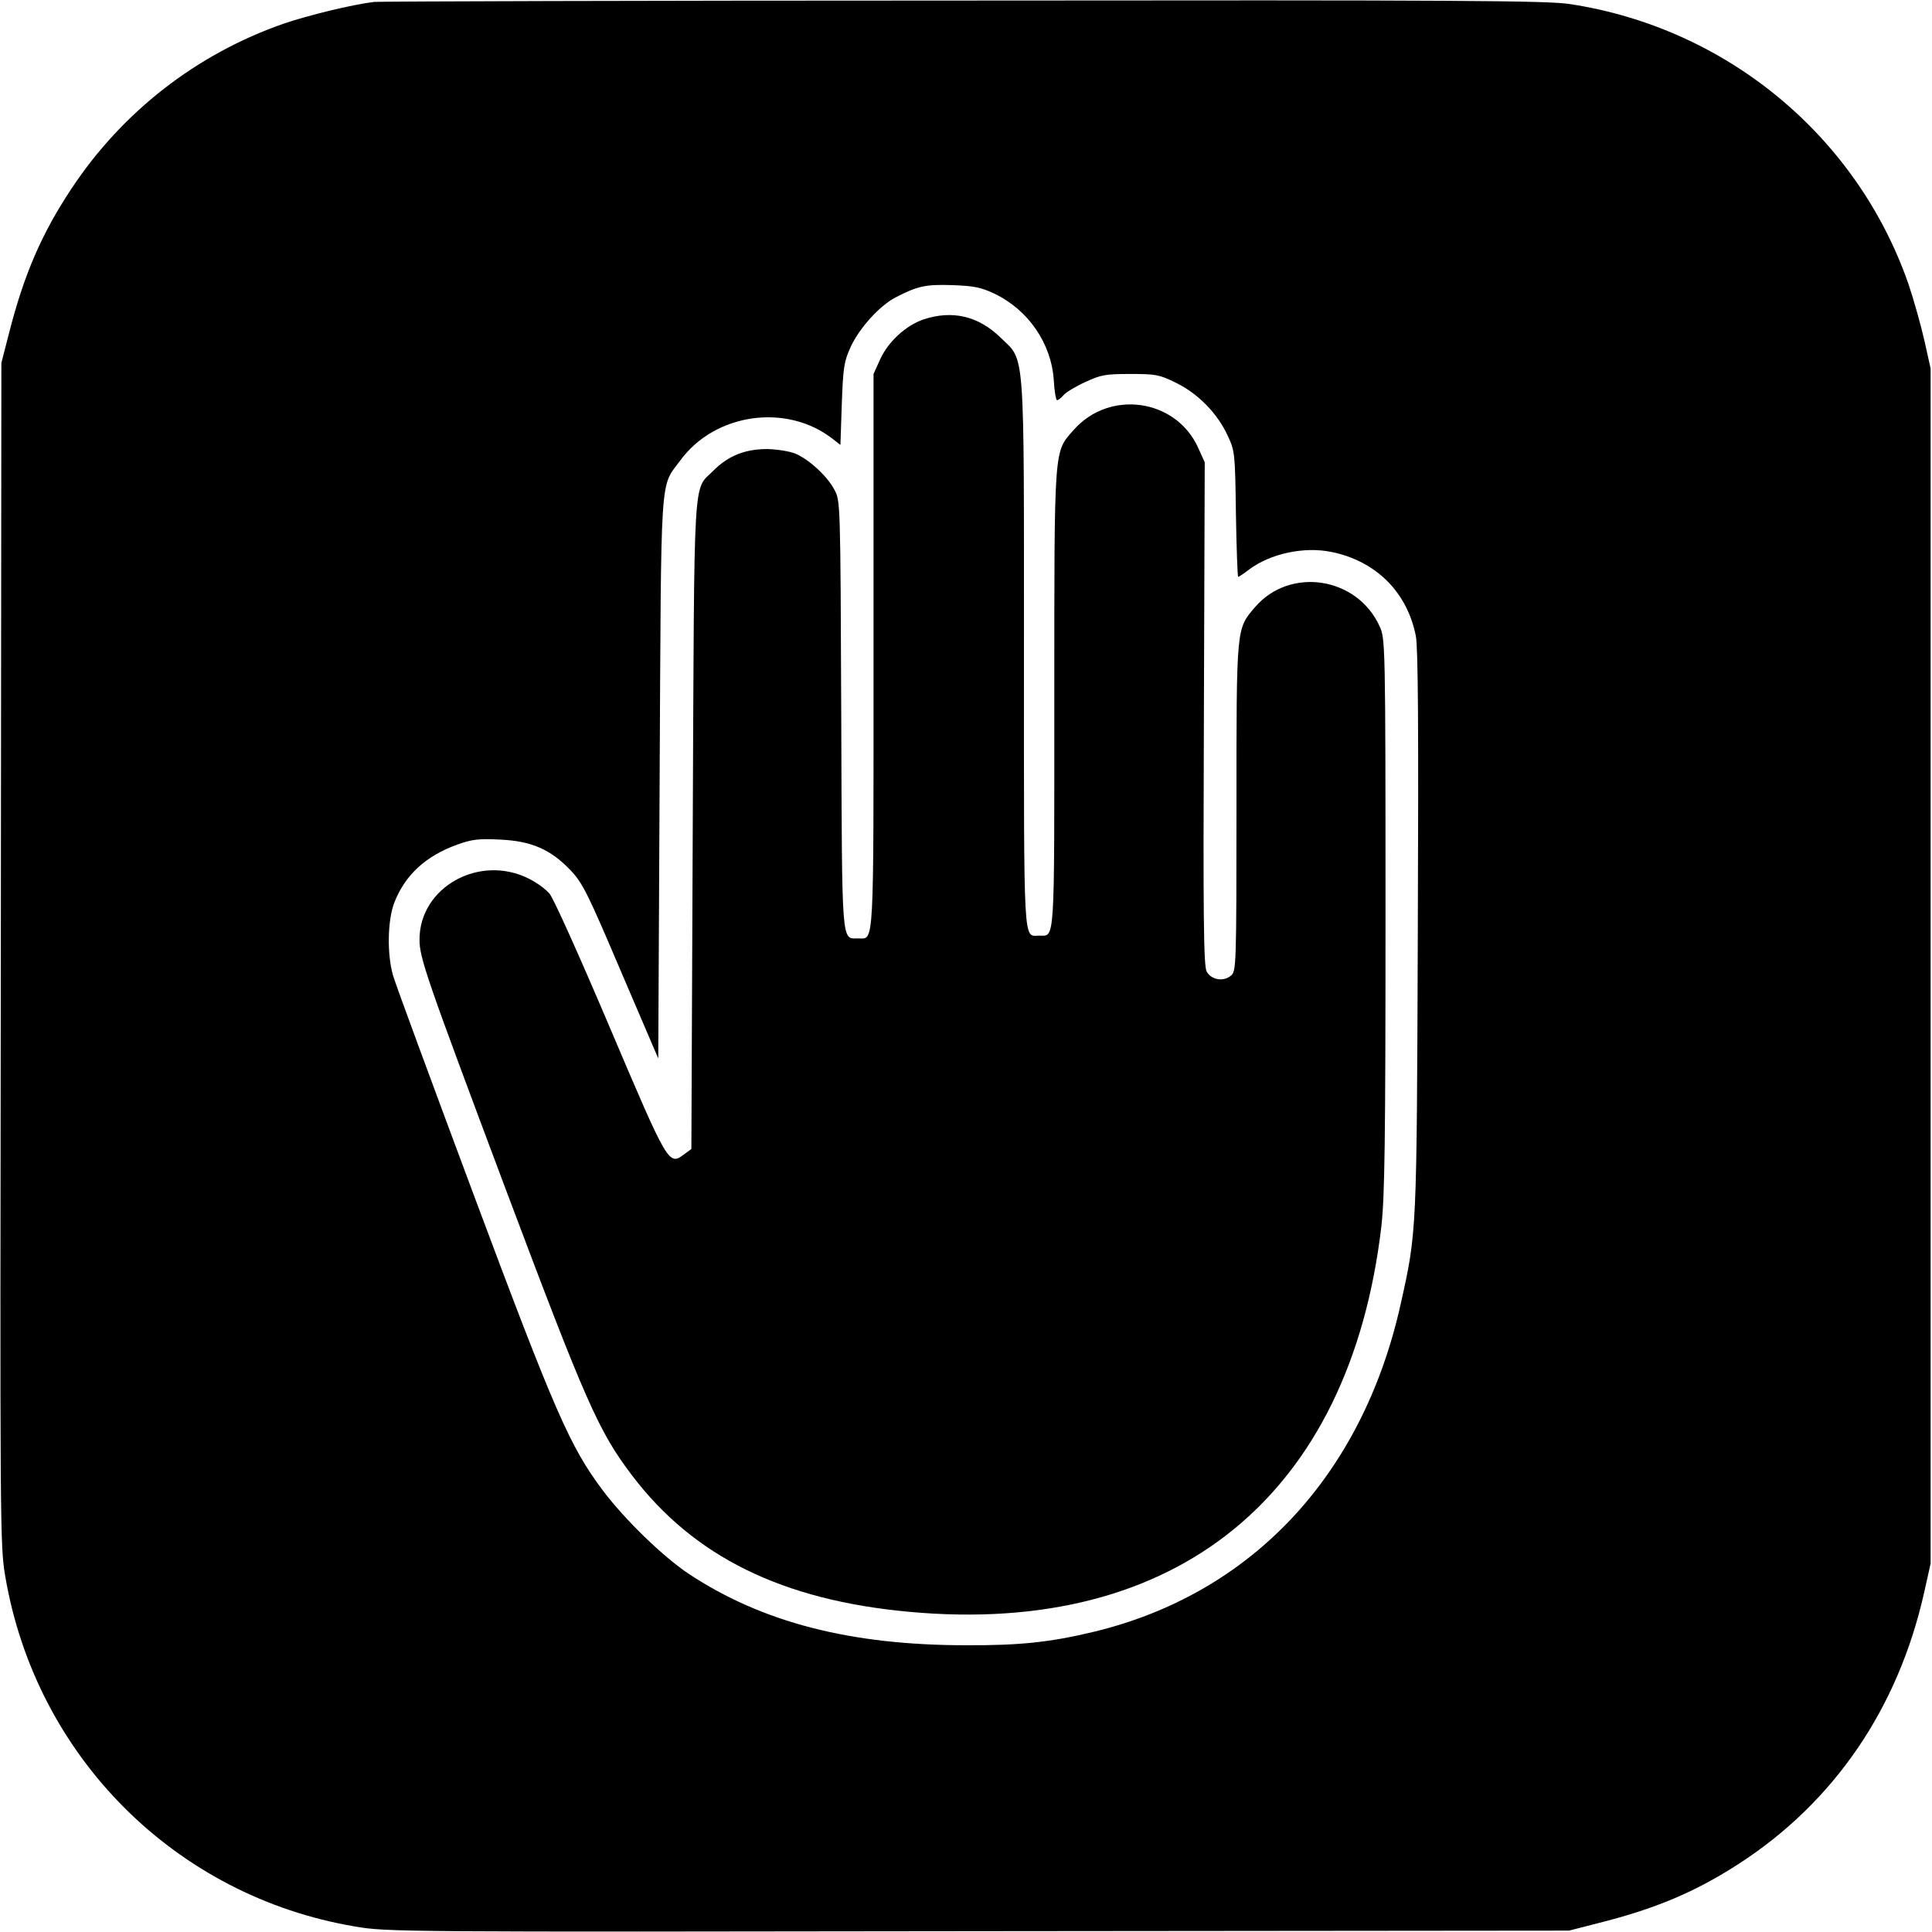
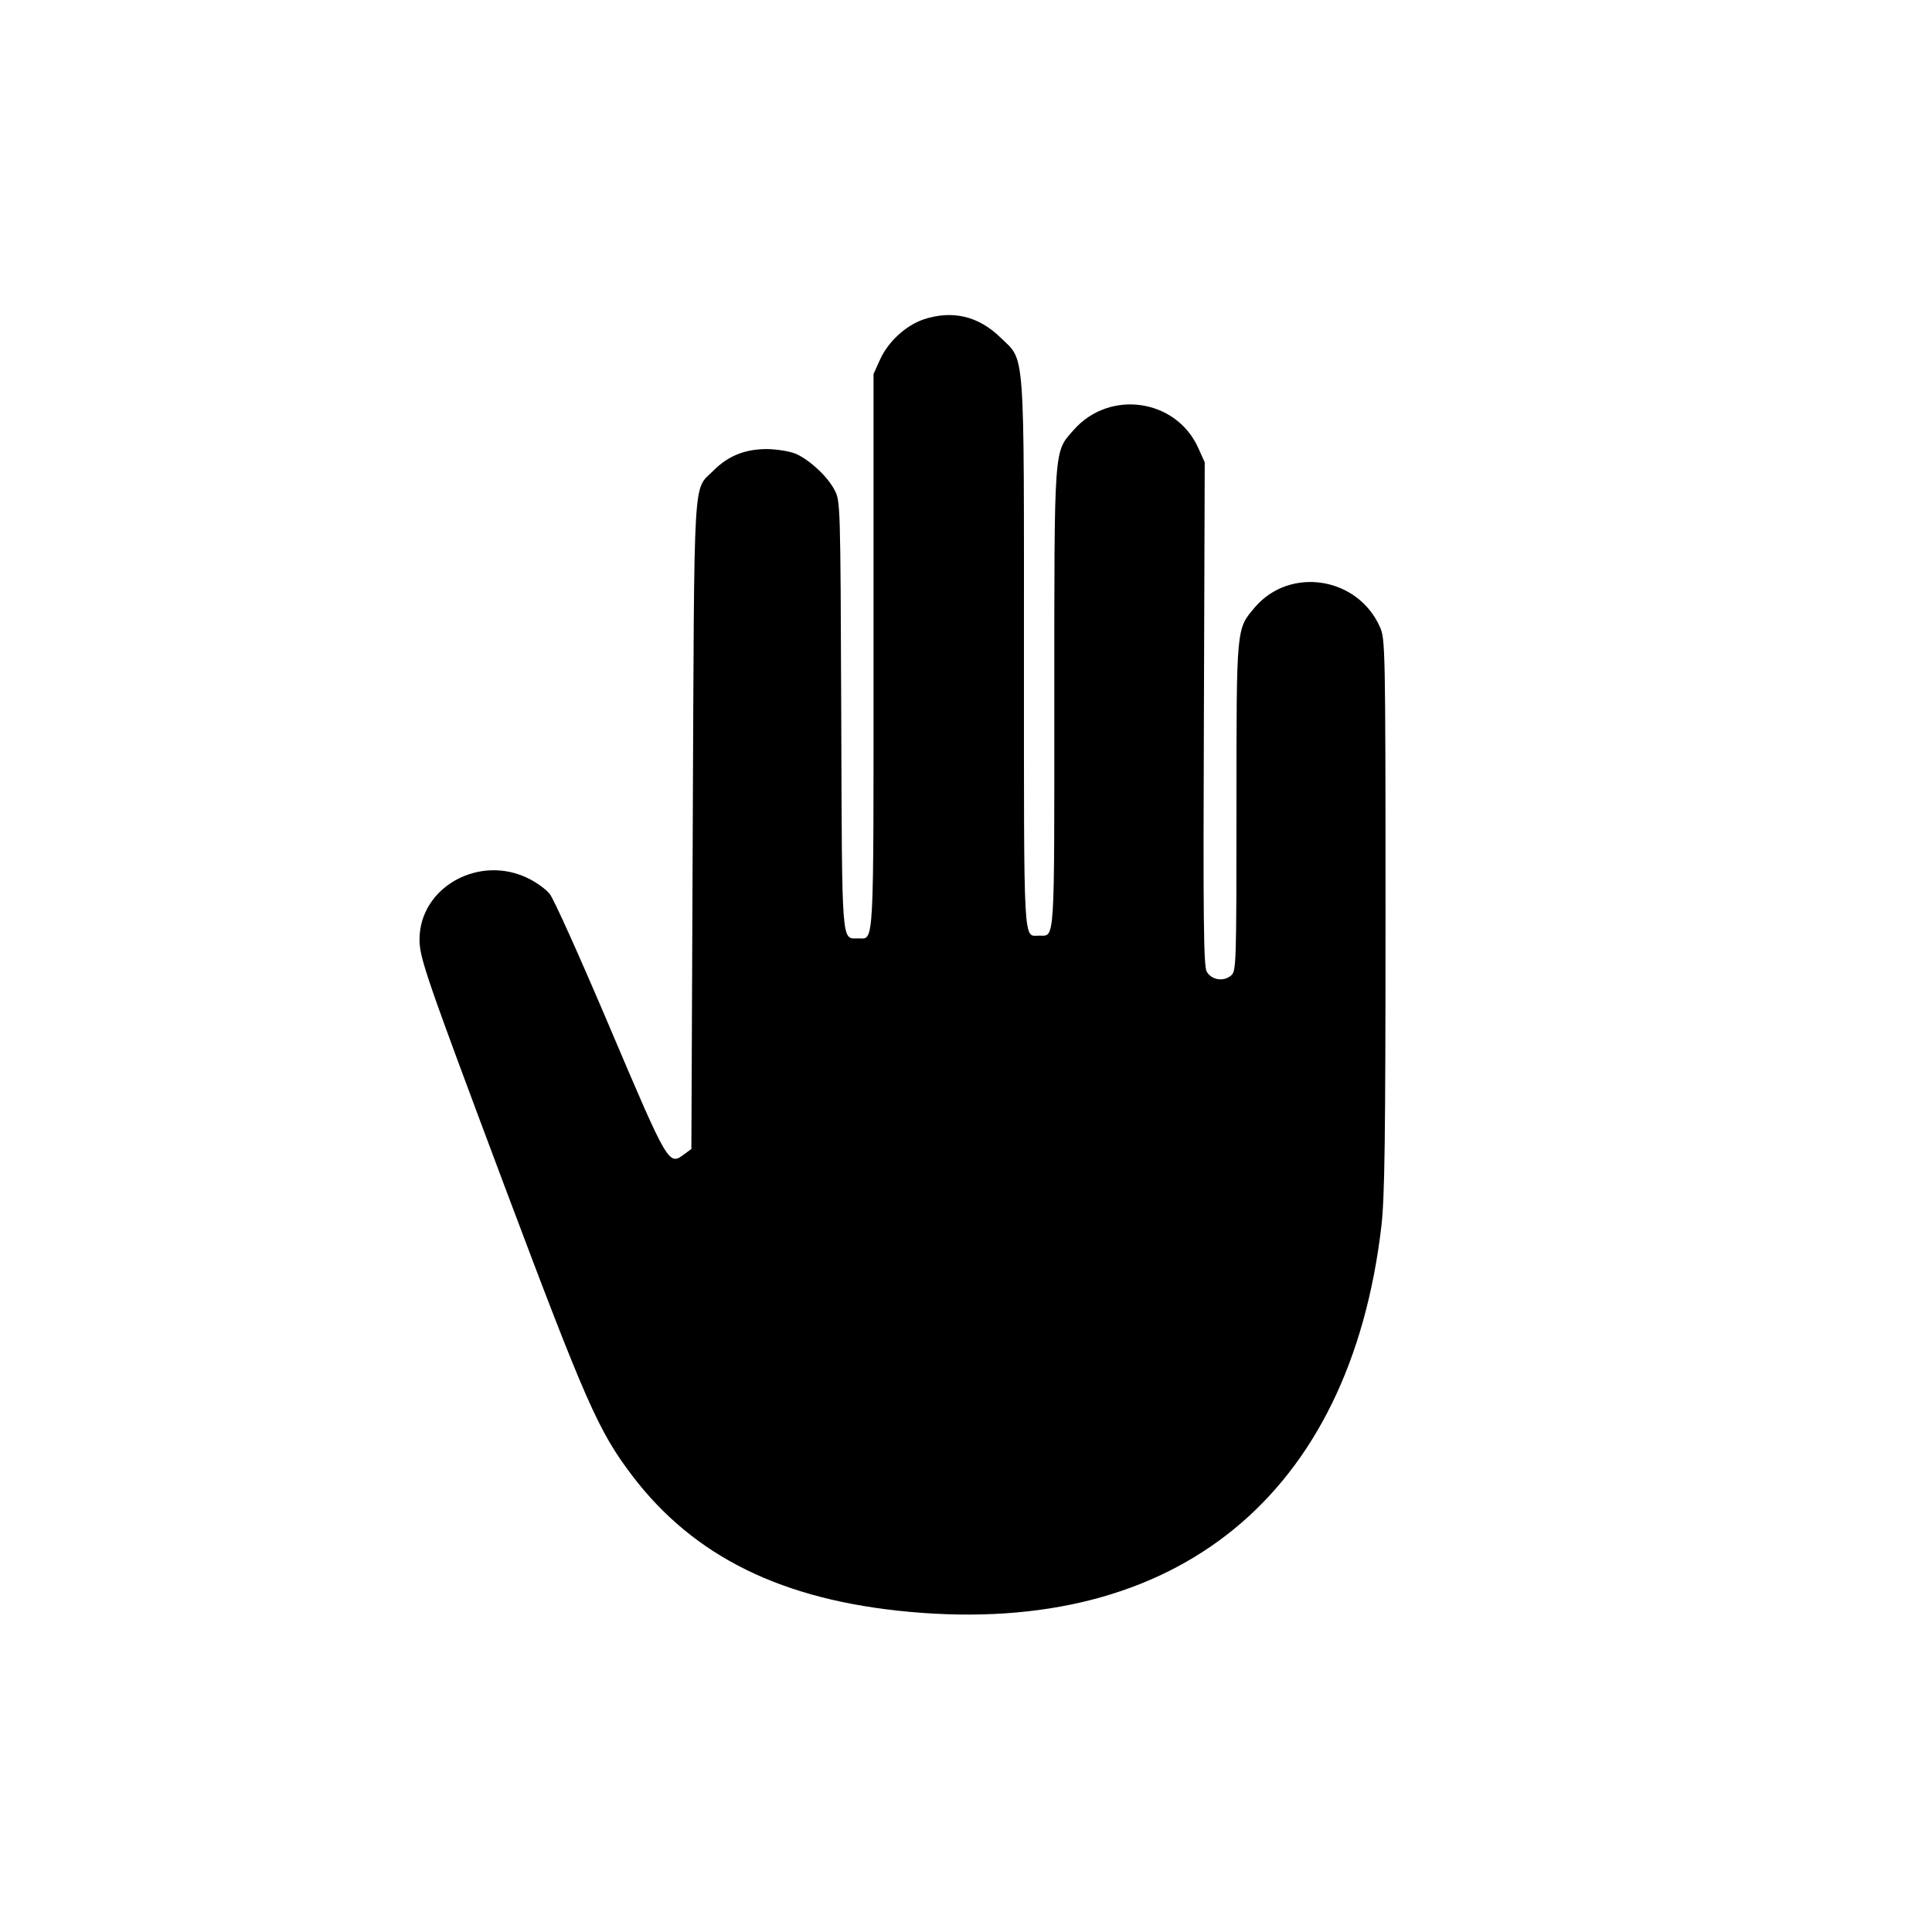
<svg xmlns="http://www.w3.org/2000/svg" version="1.0" width="700pt" height="700pt" viewBox="0 0 700 700" preserveAspectRatio="xMidYMid meet">
  <g transform="translate(0,700) scale(0.1,-0.1)" fill="#000000" stroke="none">
-     <path d="M1355 6993 c-81 -10 -237 -48 -328 -79 -315 -110 -584 -319 -769 -599 -108 -163 -172 -312 -226 -525 l-27 -105 -2 -2140 c-3 -2090 -3 -2143 16 -2256 111 -653 616 -1159 1267 -1269 117 -20 152 -20 2259 -17 l2140 2 105 27 c208 52 352 113 510 215 346 224 578 564 672 985 l23 103 0 2165 0 2165 -23 103 c-13 57 -39 149 -58 205 -187 535 -658 925 -1224 1012 -81 13 -400 15 -2200 13 -1158 0 -2118 -3 -2135 -5z m2248 -1057 c123 -59 206 -180 215 -313 2 -40 8 -73 12 -73 4 0 15 8 24 19 9 10 45 32 79 47 55 26 73 29 162 29 93 0 105 -2 166 -32 80 -39 150 -111 187 -191 26 -56 27 -62 30 -284 2 -126 6 -228 8 -228 3 0 21 12 39 26 77 58 200 85 300 64 161 -33 274 -146 305 -305 8 -44 10 -329 7 -1070 -4 -1098 -3 -1086 -63 -1354 -139 -619 -541 -1047 -1114 -1184 -155 -37 -265 -49 -460 -48 -419 0 -739 83 -1005 259 -93 62 -232 197 -311 302 -119 159 -173 282 -468 1072 -151 405 -283 762 -292 794 -22 77 -20 197 4 262 39 101 113 170 229 212 53 19 77 22 155 18 114 -5 184 -36 256 -112 43 -45 63 -86 182 -366 l135 -315 5 1015 c6 1131 0 1050 75 1152 126 172 387 208 553 77 l27 -21 5 149 c5 135 8 153 33 208 32 68 104 147 161 177 81 42 109 48 206 45 80 -3 104 -8 153 -31z" />
    <path d="M3347 5843 c-65 -22 -129 -81 -158 -145 l-24 -53 0 -1006 c0 -1092 3 -1039 -55 -1039 -62 0 -59 -41 -62 811 -3 773 -3 774 -25 815 -26 49 -90 108 -140 130 -22 9 -66 16 -103 17 -80 0 -141 -24 -195 -78 -75 -76 -69 24 -75 -1284 l-5 -1174 -26 -19 c-56 -42 -57 -41 -269 458 -107 252 -205 471 -219 486 -13 16 -46 40 -74 54 -179 91 -397 -30 -397 -220 0 -67 24 -136 309 -896 294 -782 339 -885 462 -1047 223 -293 543 -451 1004 -493 970 -89 1596 423 1710 1397 12 106 15 301 15 1128 0 984 -1 1001 -21 1045 -81 180 -325 218 -452 70 -68 -80 -67 -67 -67 -725 0 -570 -1 -593 -19 -609 -27 -24 -72 -17 -89 14 -11 20 -13 193 -10 935 l3 910 -24 53 c-80 177 -321 212 -451 64 -72 -82 -70 -48 -70 -973 0 -902 3 -859 -55 -859 -58 0 -55 -59 -55 1019 0 1132 5 1060 -85 1148 -80 78 -174 100 -278 66z" />
  </g>
</svg>